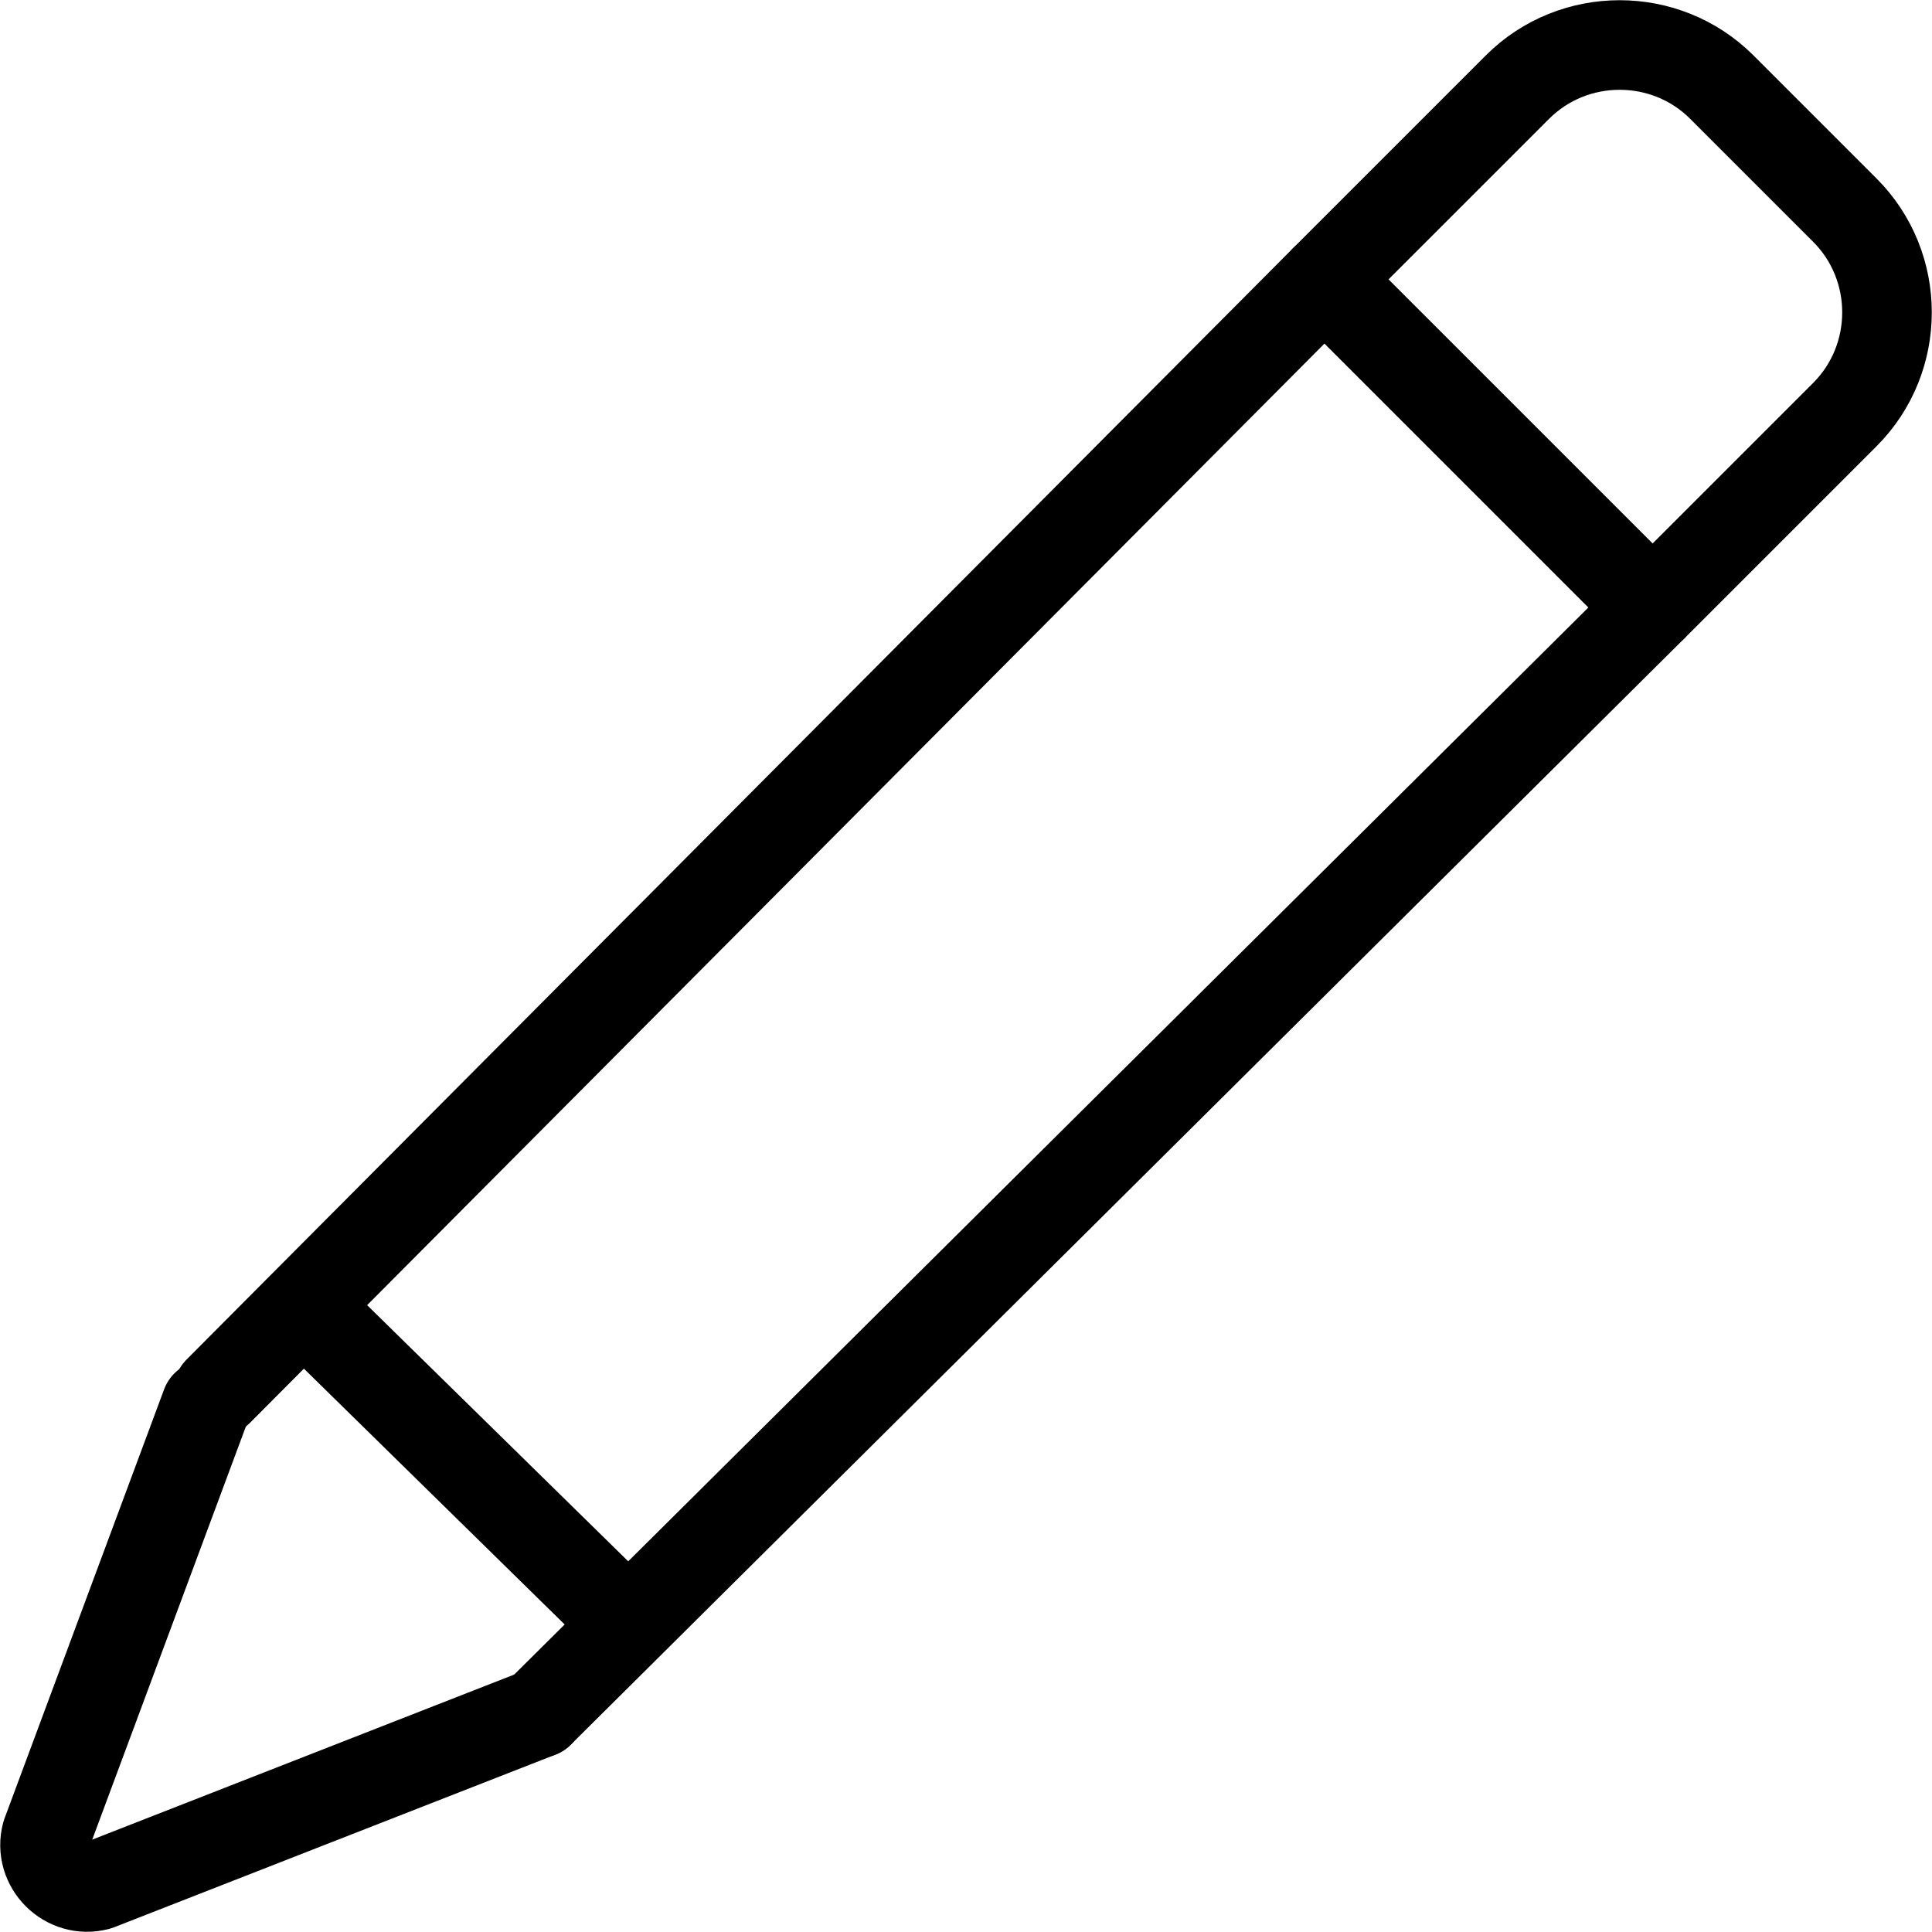
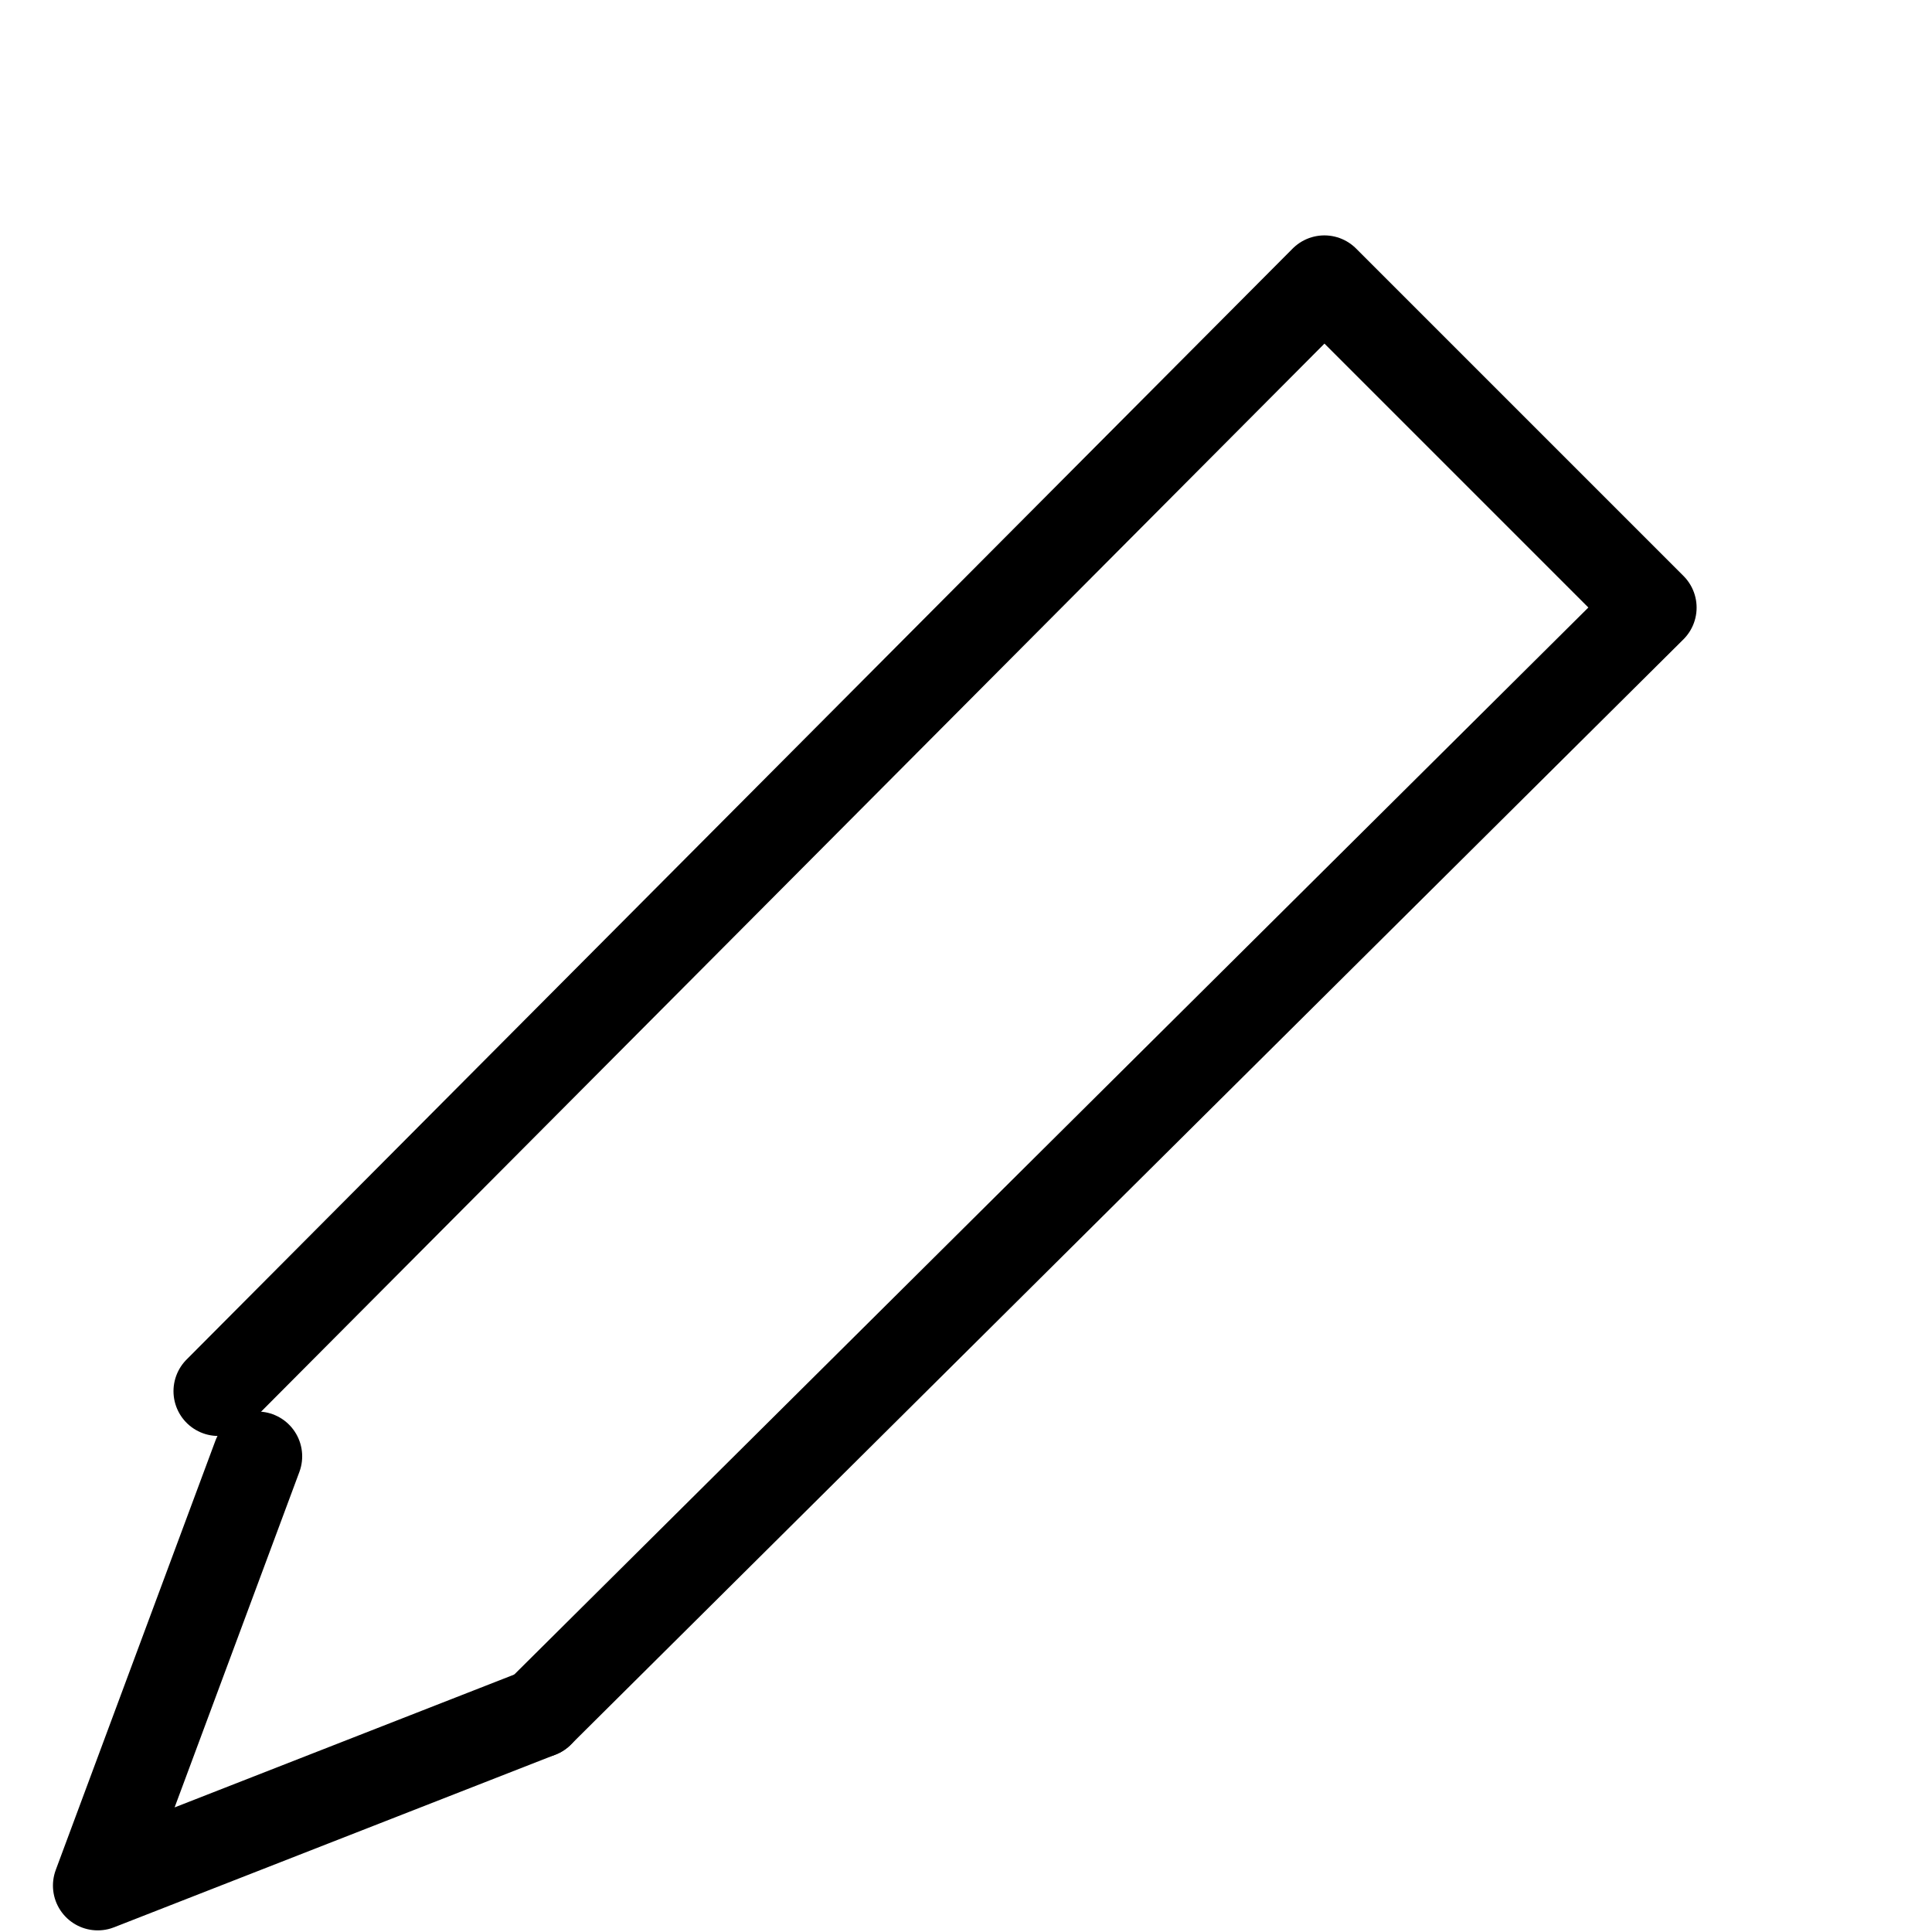
<svg xmlns="http://www.w3.org/2000/svg" version="1.1" id="Edit" x="0px" y="0px" viewBox="0 0 23.72 23.72" style="enable-background:new 0 0 23.72 23.72;" xml:space="preserve">
  <style type="text/css">
	.st0{fill:none;stroke:#000000;stroke-width:1.1;stroke-linecap:round;stroke-linejoin:round;stroke-miterlimit:10;}
	.st1{fill:none;stroke:#000000;stroke-width:1.1;stroke-linecap:square;stroke-linejoin:round;stroke-miterlimit:10;}
</style>
  <polyline class="st0" points="2.68,17.08 16.26,3.44 20.28,7.46 6.62,21.03 " />
-   <path class="st0" d="M20.29,7.45l-4.02-4.02l2.36-2.36c0.69-0.69,1.82-0.69,2.51,0l1.51,1.51c0.69,0.69,0.69,1.82,0,2.51L20.29,7.45  z" />
-   <line class="st1" x1="3.83" y1="16.13" x2="7.53" y2="19.76" />
-   <path class="st0" d="M6.62,21.03L1.2,23.15c-0.38,0.1-0.73-0.25-0.63-0.63l1.96-5.27" />
+   <path class="st0" d="M6.62,21.03L1.2,23.15l1.96-5.27" />
</svg>